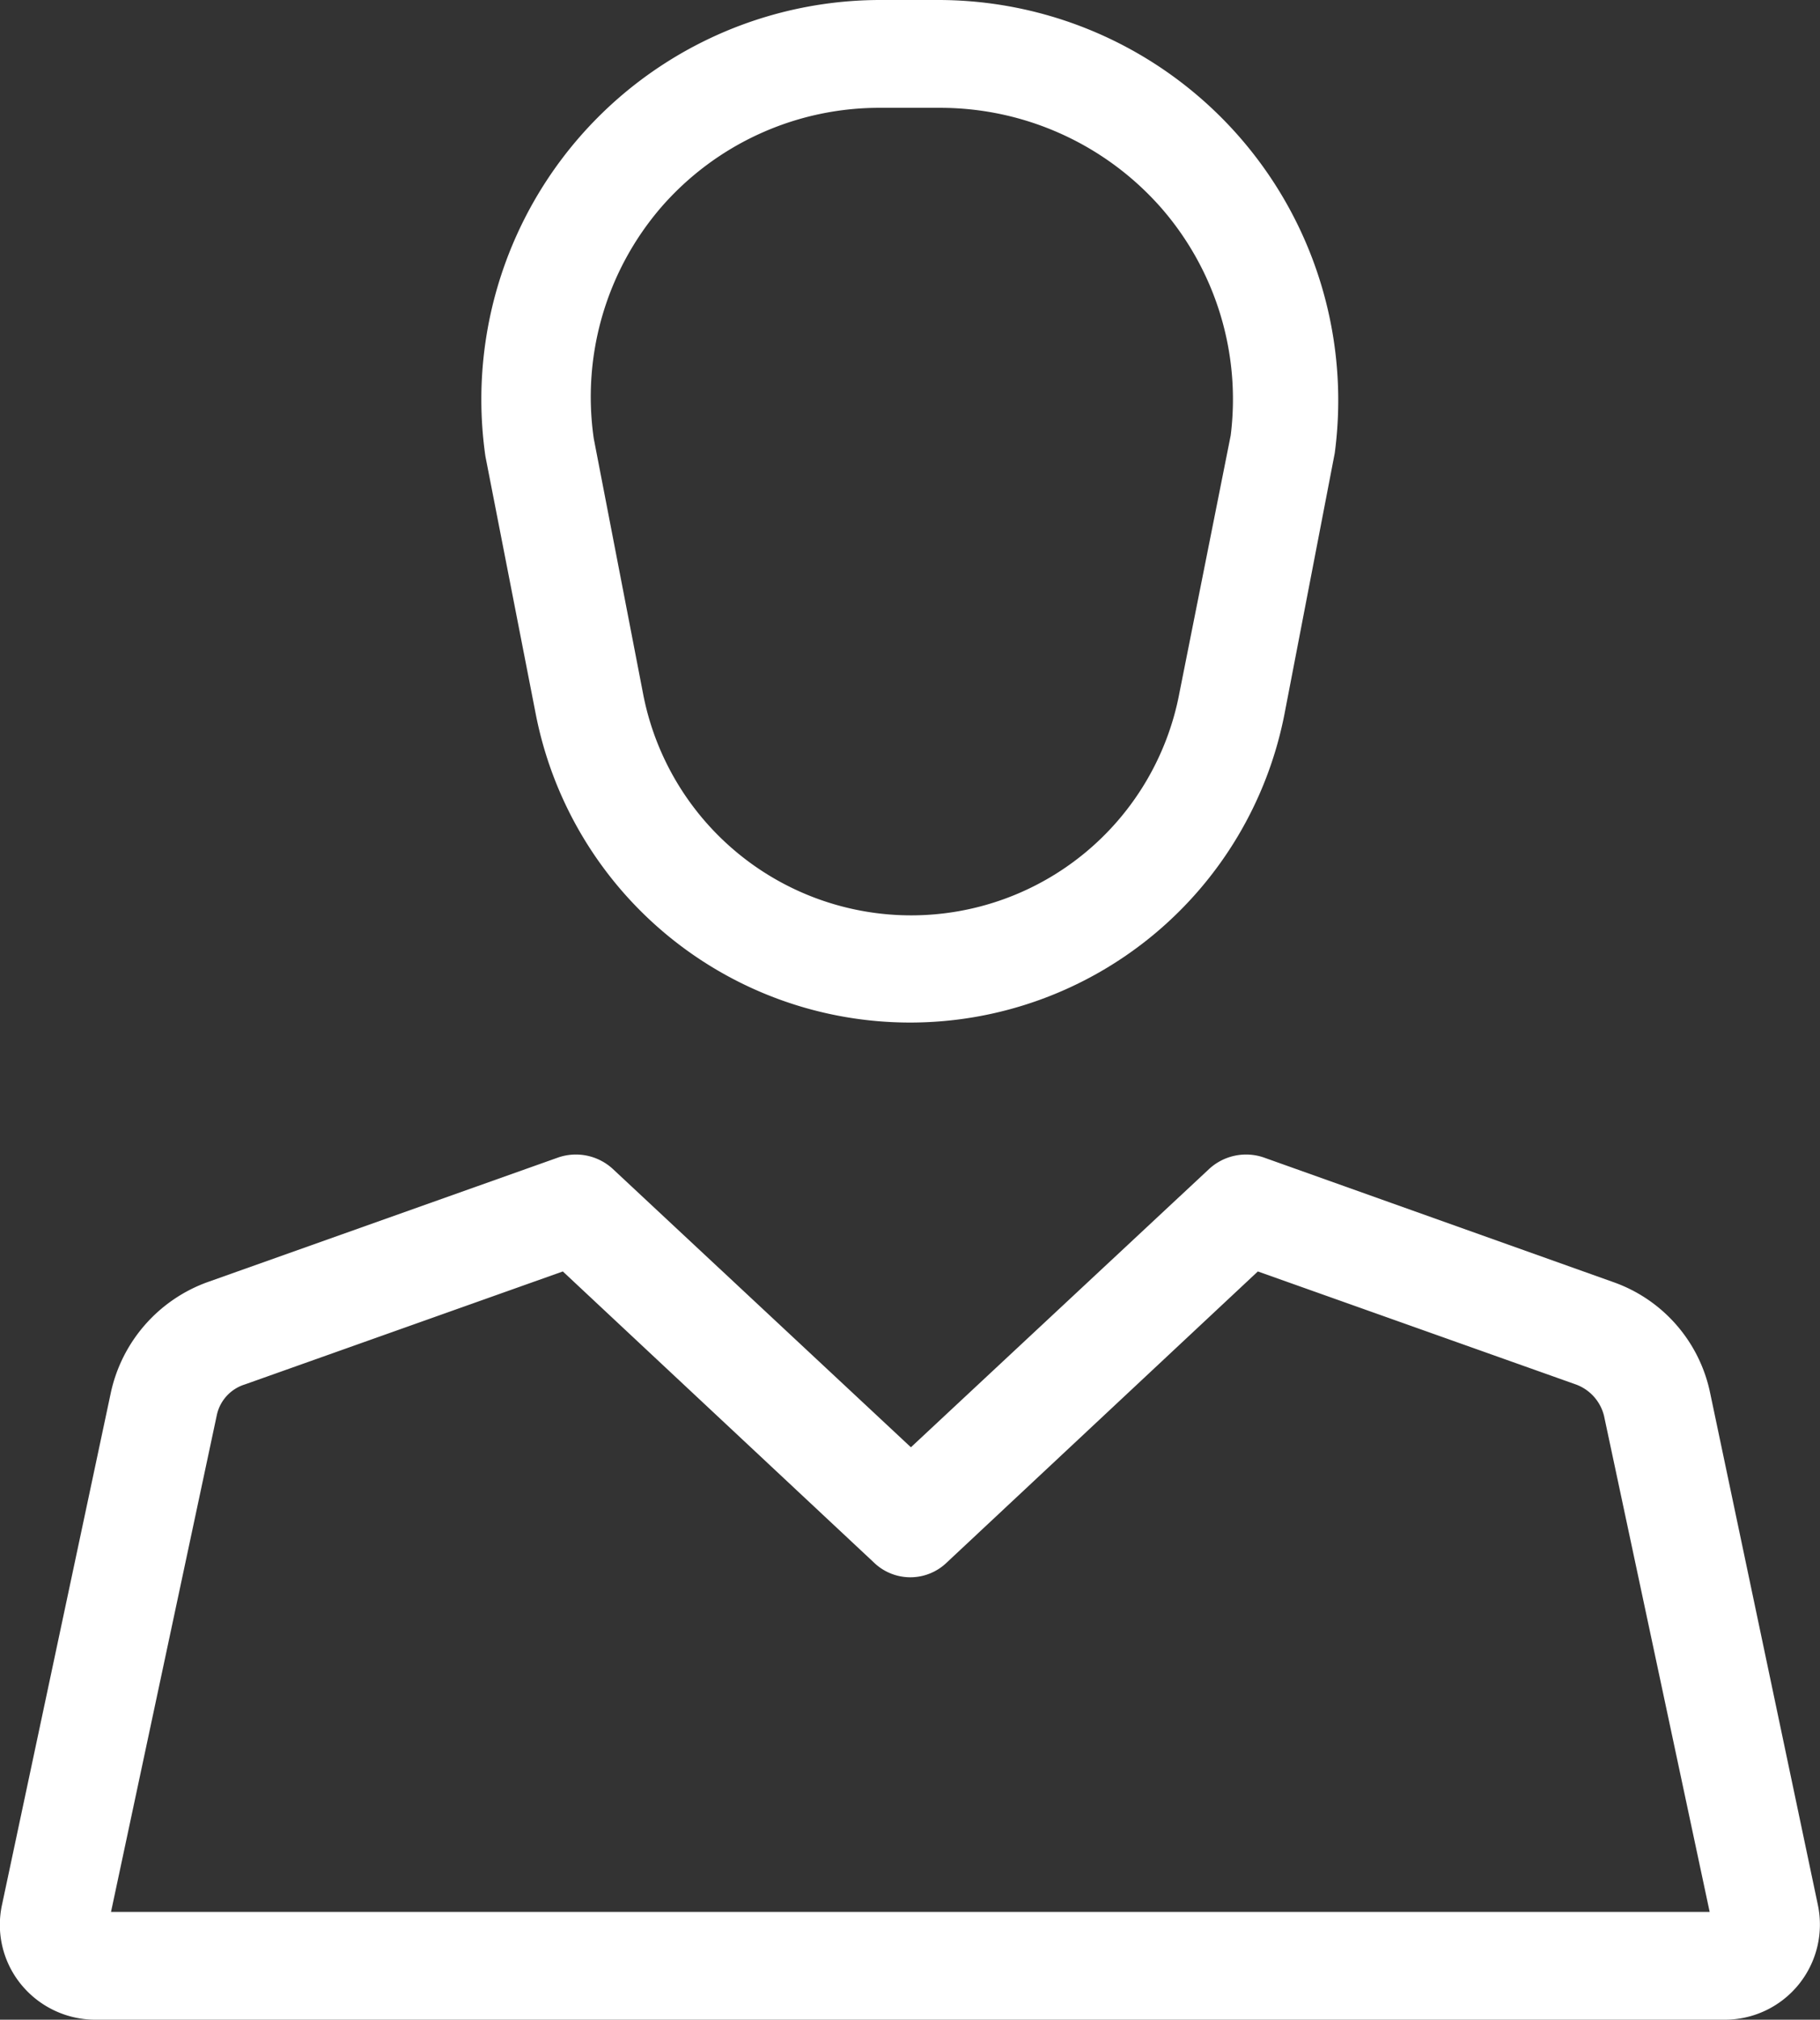
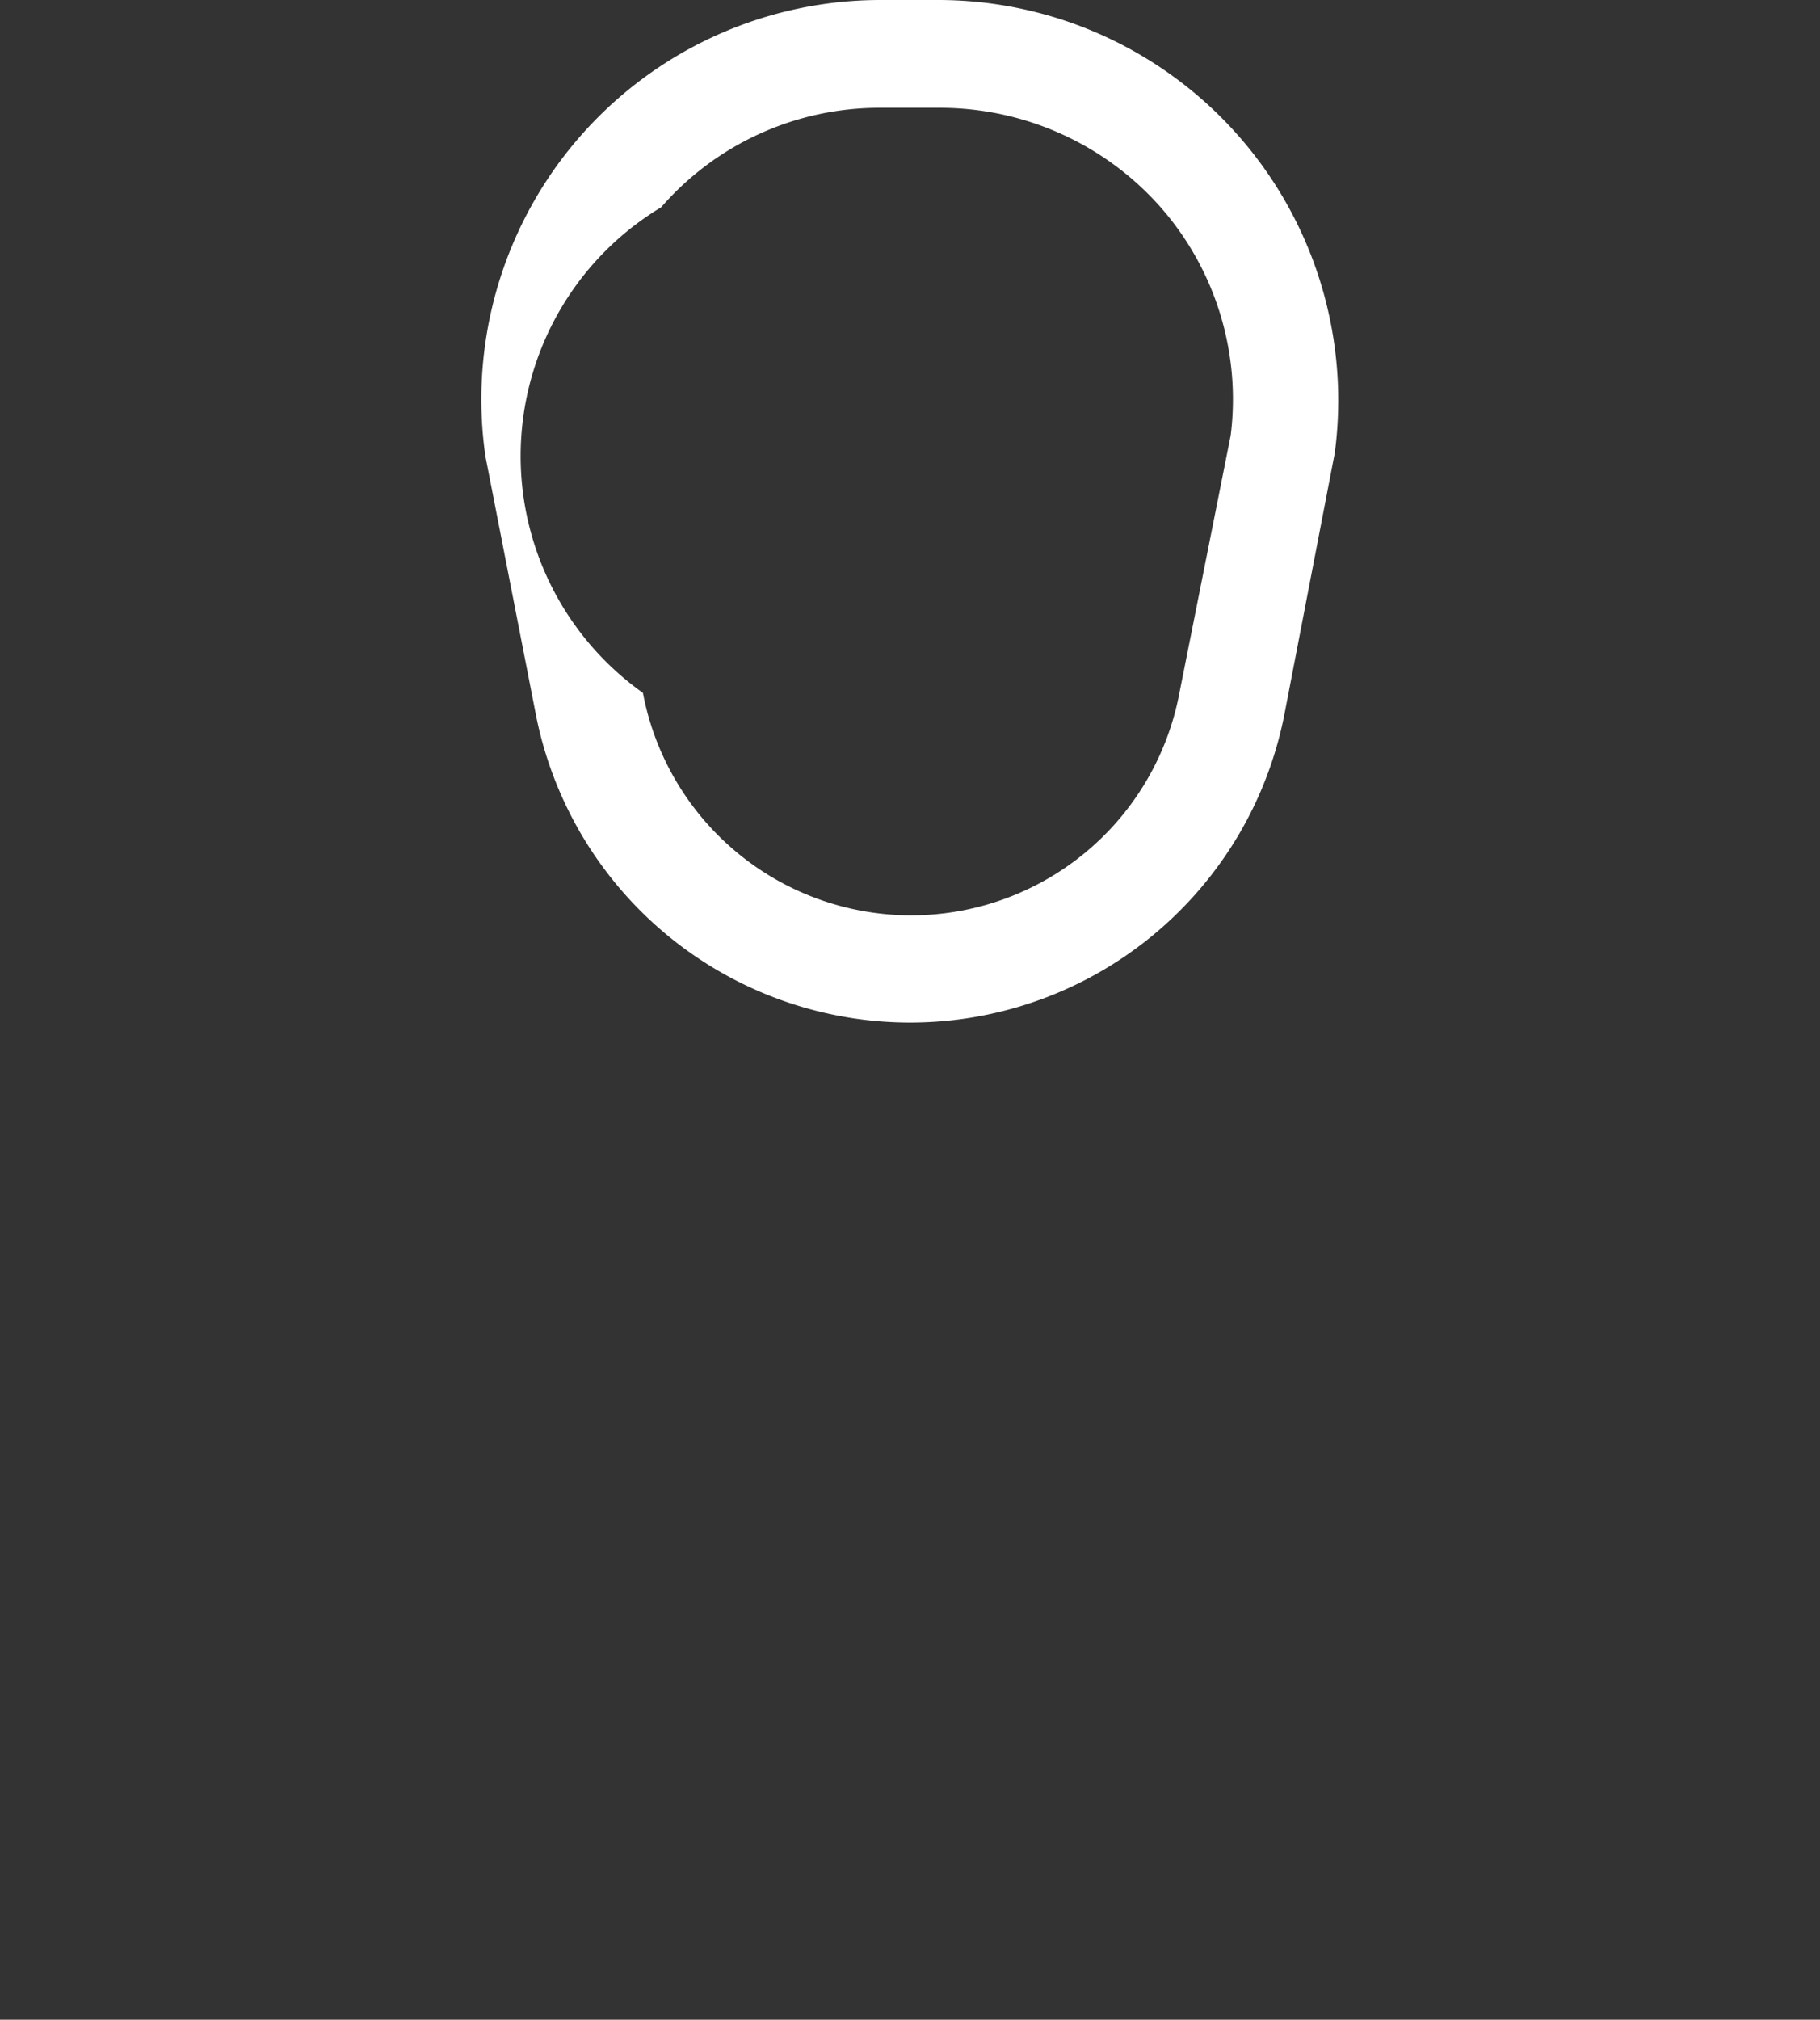
<svg xmlns="http://www.w3.org/2000/svg" width="24" height="26.617" viewBox="0 0 24 26.617">
  <rect x="0" y="0" width="24" height="26.617" fill="#333333" stroke="none" />
  <g id="ico_recruit" transform="translate(-34.288 -31.5)">
-     <path id="パス_73" data-name="パス 73" d="M81.027,40.906a5.03,5.03,0,0,0,9.875,0l.662-3.434A5.276,5.276,0,0,0,86.35,31.5h-.786a5.264,5.264,0,0,0-5.2,6.013Zm1.655-6.675a3.812,3.812,0,0,1,2.9-1.31h.786a3.882,3.882,0,0,1,2.9,1.31,3.835,3.835,0,0,1,.924,3.007l-.676,3.393a3.6,3.6,0,0,1-7.075,0l-.648-3.351A3.827,3.827,0,0,1,82.682,34.231Z" transform="translate(-39.675 0)" fill="#fff" />
-     <path id="パス_74" data-name="パス 74" d="M56.839,144.968a1.972,1.972,0,0,0-1.283-1.462l-4.606-1.641a.719.719,0,0,0-.717.152L46.3,145.685l-3.931-3.668a.719.719,0,0,0-.717-.152l-4.62,1.641a2,2,0,0,0-1.283,1.462l-1.434,6.744a1.241,1.241,0,0,0,.248,1.048,1.264,1.264,0,0,0,.979.469H57.032a1.254,1.254,0,0,0,1.227-1.517Zm-21.087,6.84,1.393-6.537a.542.542,0,0,1,.372-.414l4.193-1.489,4.1,3.834a.691.691,0,0,0,.965,0l4.1-3.834,4.193,1.489a.591.591,0,0,1,.372.414l1.393,6.537H35.752Z" transform="translate(0 -95.112)" fill="#fff" />
+     <path id="パス_73" data-name="パス 73" d="M81.027,40.906a5.03,5.03,0,0,0,9.875,0l.662-3.434A5.276,5.276,0,0,0,86.35,31.5h-.786a5.264,5.264,0,0,0-5.2,6.013Zm1.655-6.675a3.812,3.812,0,0,1,2.9-1.31h.786a3.882,3.882,0,0,1,2.9,1.31,3.835,3.835,0,0,1,.924,3.007l-.676,3.393a3.6,3.6,0,0,1-7.075,0A3.827,3.827,0,0,1,82.682,34.231Z" transform="translate(-39.675 0)" fill="#fff" />
  </g>
</svg>